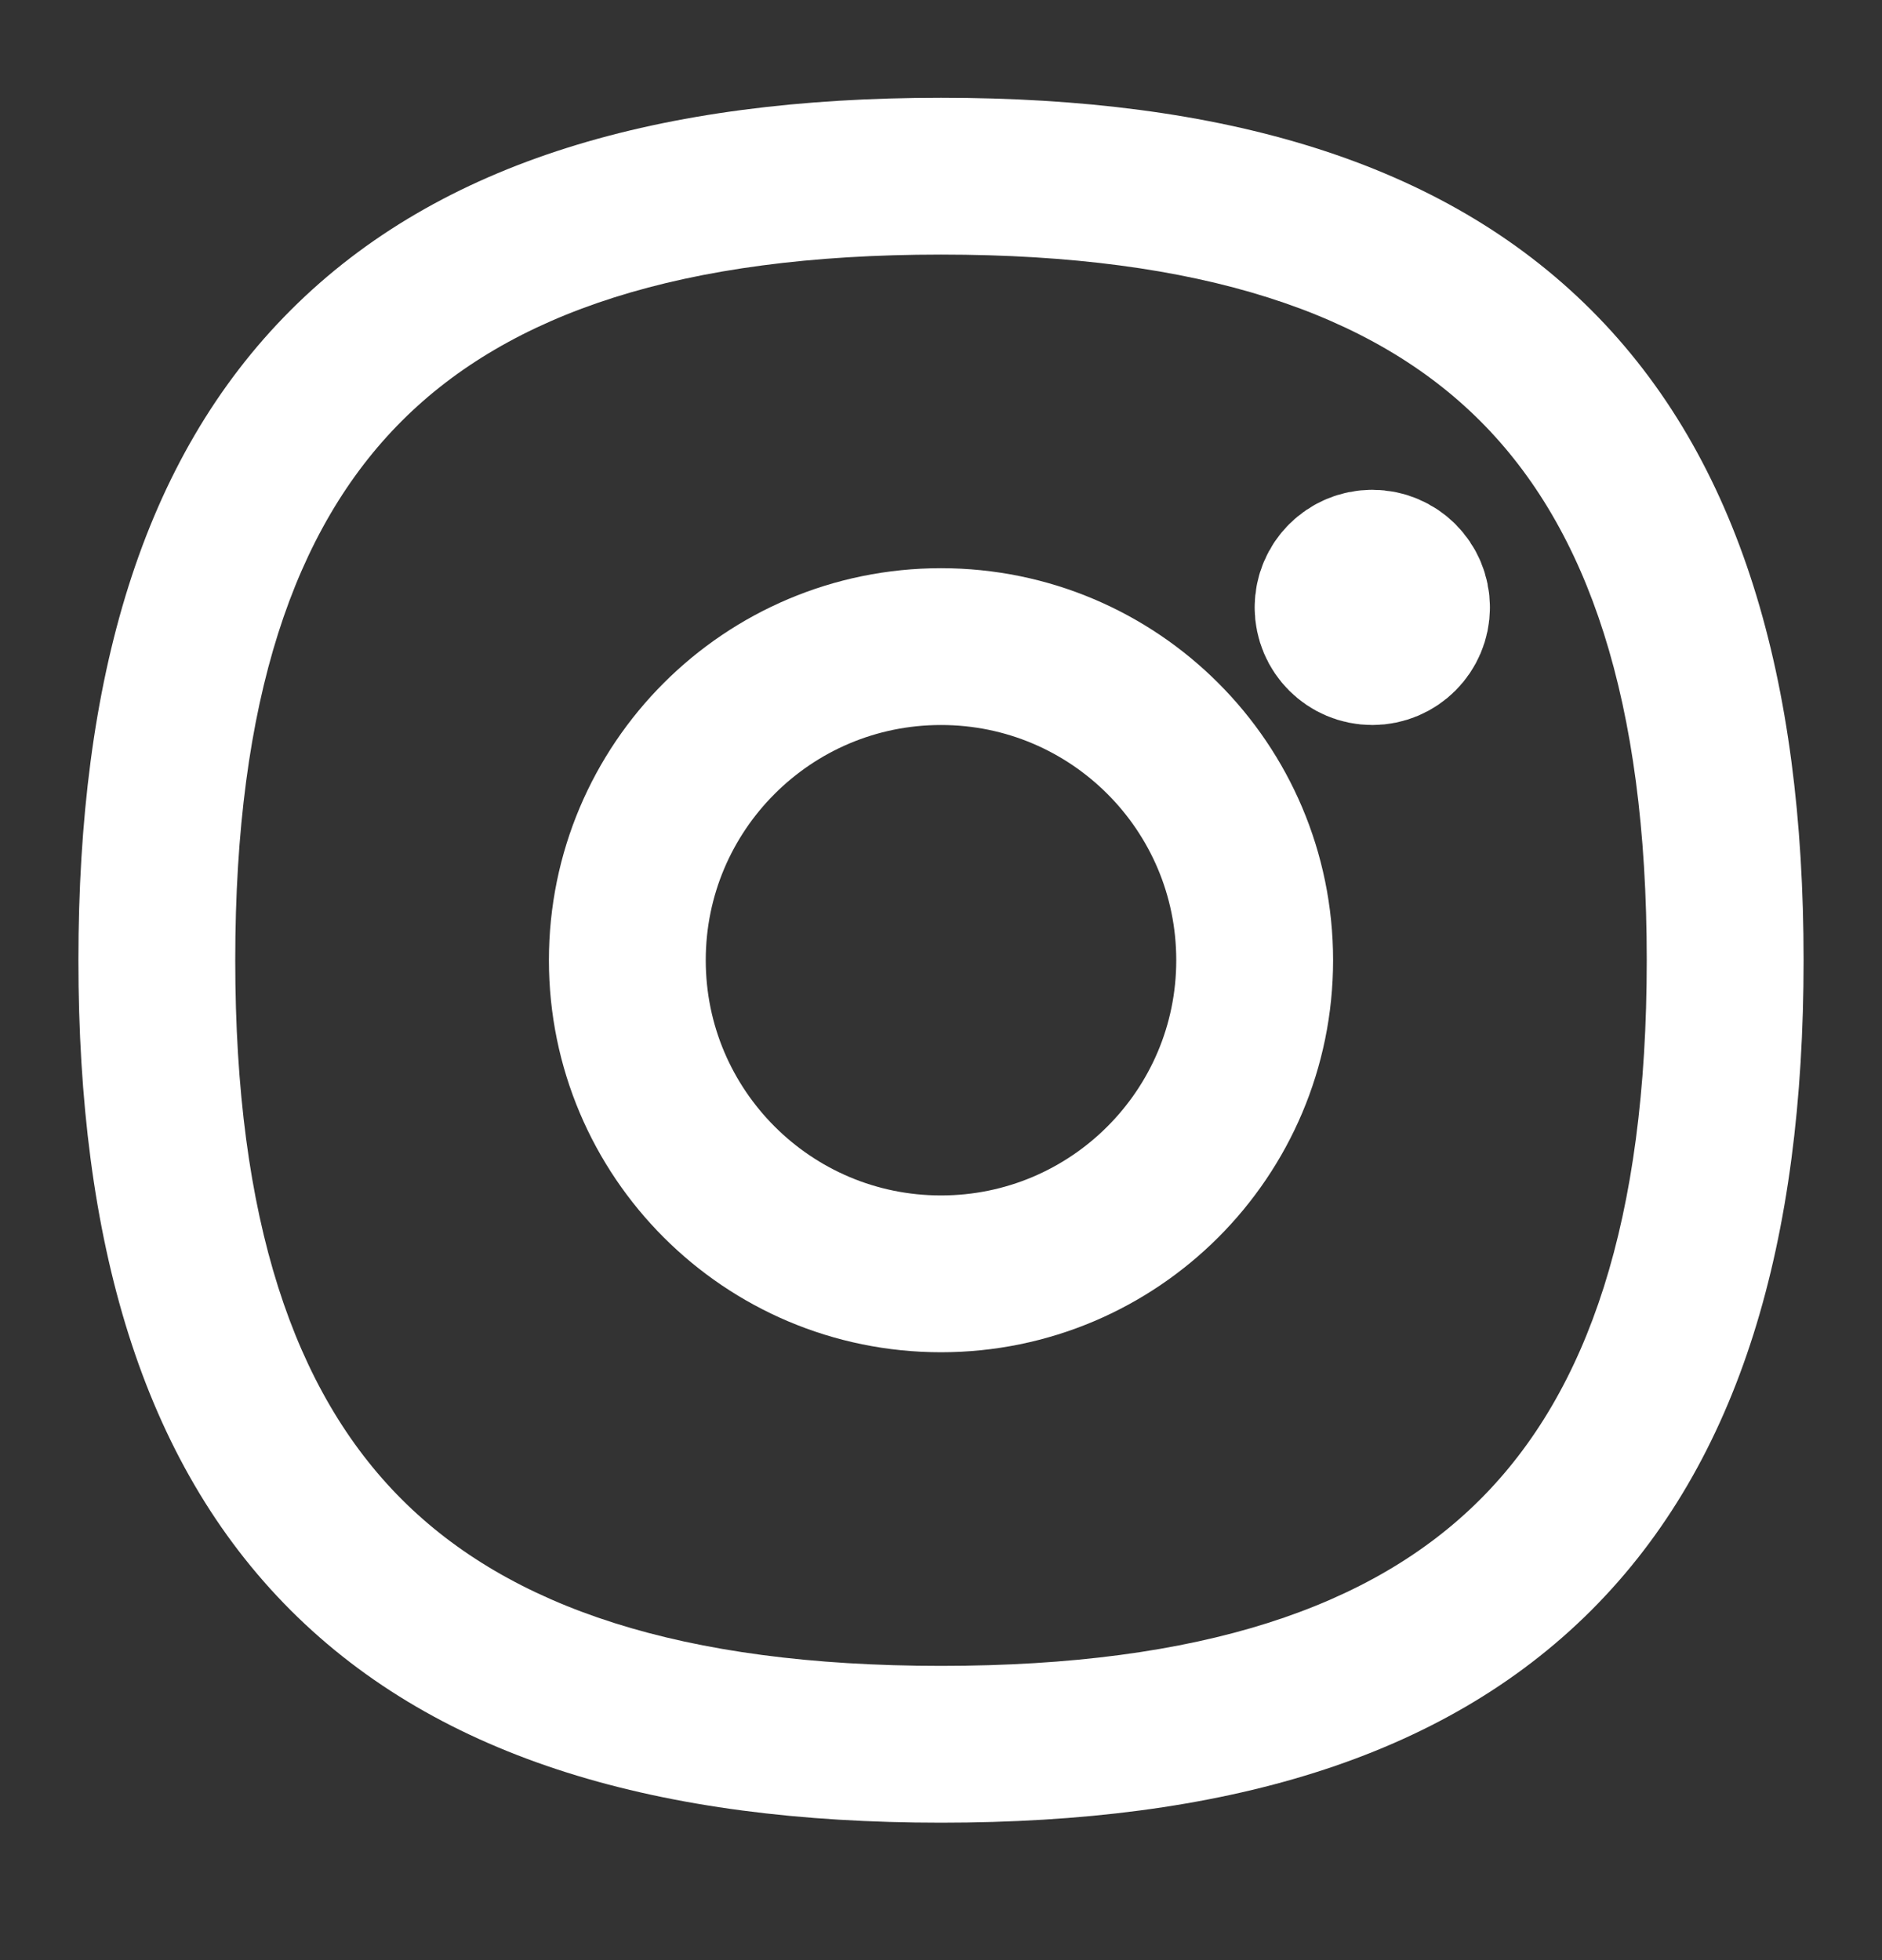
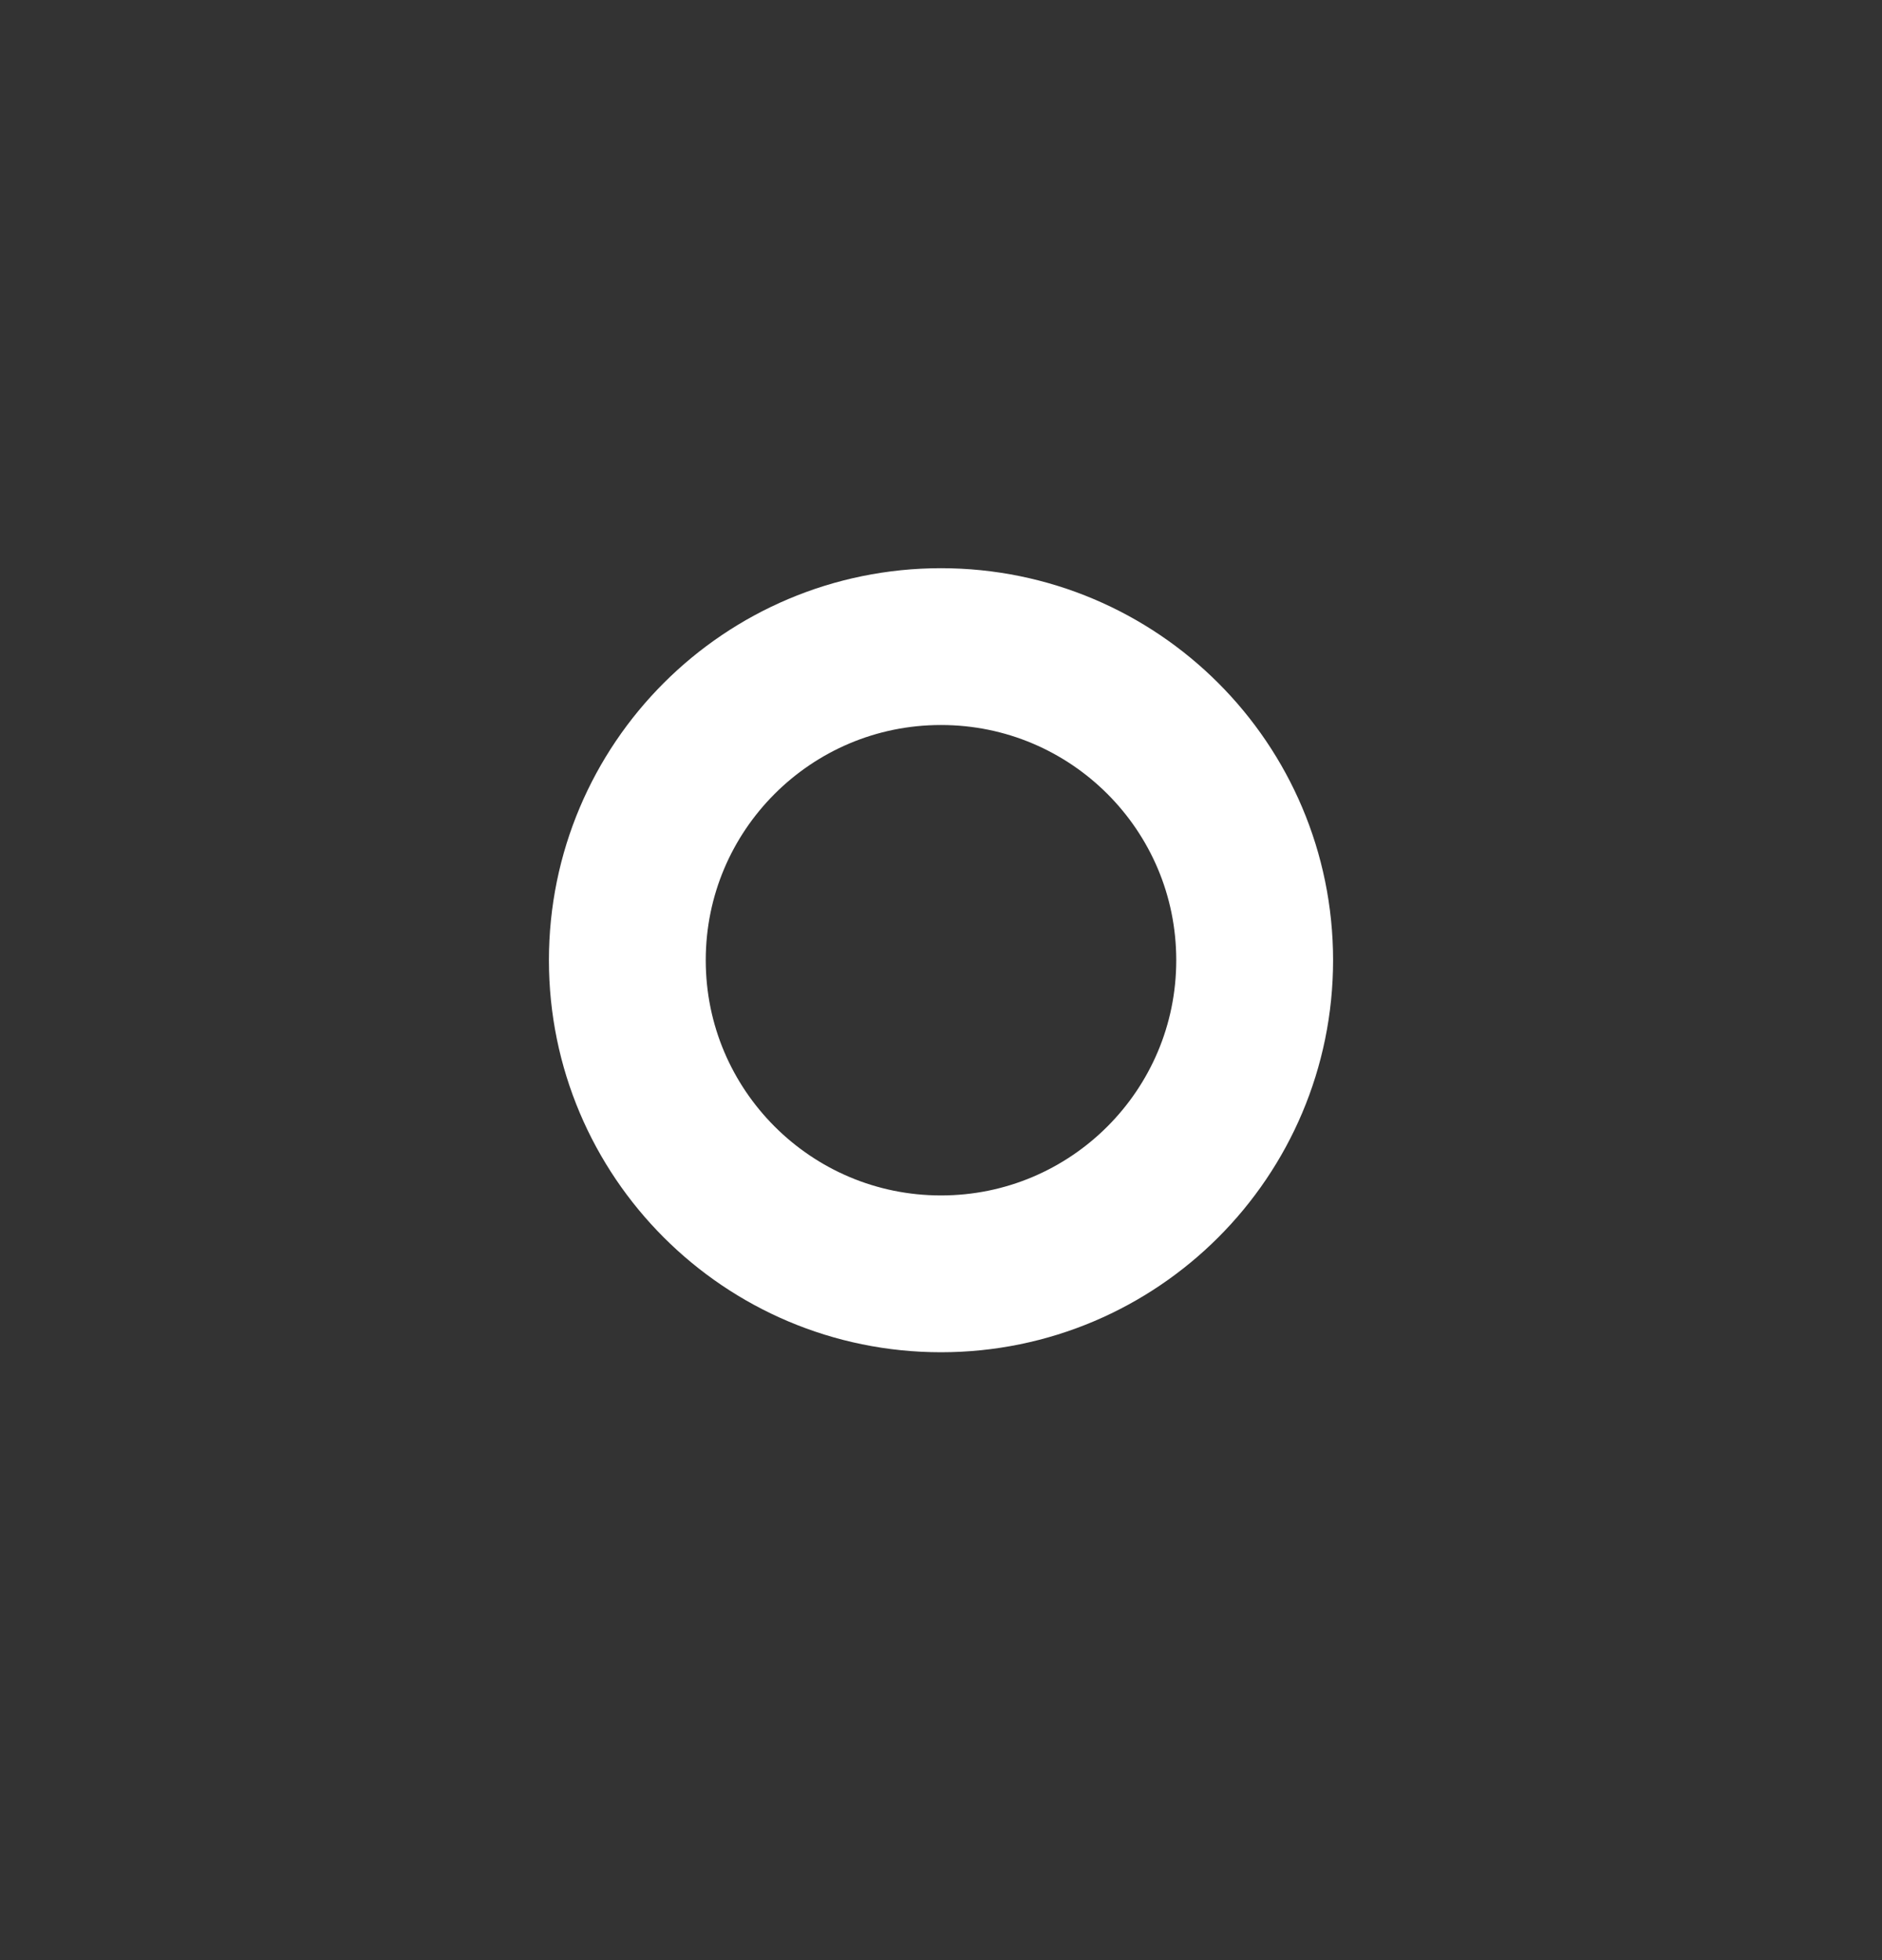
<svg xmlns="http://www.w3.org/2000/svg" width="24" height="25" viewBox="0 0 24 25" fill="none">
  <rect x="0" y="0" width="24" height="25" fill="#333333" stroke="none" />
-   <path fill-rule="evenodd" clip-rule="evenodd" d="M12 1.247C15.574 1.247 18.387 2.05 20.292 3.955C22.197 5.859 23 8.672 23 12.247C23 15.821 22.197 18.634 20.292 20.539C18.387 22.443 15.574 23.247 12 23.247C8.426 23.247 5.613 22.443 3.708 20.539C1.803 18.634 1 15.821 1 12.247C1 8.672 1.803 5.859 3.708 3.955C5.613 2.05 8.426 1.247 12 1.247ZM12 3.247C8.682 3.247 6.495 3.997 5.123 5.37C3.751 6.742 3 8.929 3 12.247C3 15.564 3.751 17.751 5.123 19.123C6.495 20.496 8.682 21.247 12 21.247C15.318 21.247 17.505 20.496 18.877 19.123C20.249 17.751 21 15.564 21 12.247C21 8.929 20.249 6.742 18.877 5.37C17.505 3.997 15.318 3.247 12 3.247Z" fill="white" />
  <path d="M16 12.247C16 14.456 14.209 16.247 12 16.247C9.791 16.247 8 14.456 8 12.247C8 10.037 9.791 8.247 12 8.247C14.209 8.247 16 10.037 16 12.247Z" stroke="white" stroke-width="2" stroke-linecap="round" stroke-linejoin="round" />
-   <path d="M18 7.747C18 8.023 17.776 8.247 17.5 8.247C17.224 8.247 17 8.023 17 7.747M18 7.747C18 7.47 17.776 7.247 17.5 7.247C17.224 7.247 17 7.47 17 7.747M18 7.747H17" stroke="white" stroke-width="2" stroke-linecap="round" stroke-linejoin="round" />
</svg>